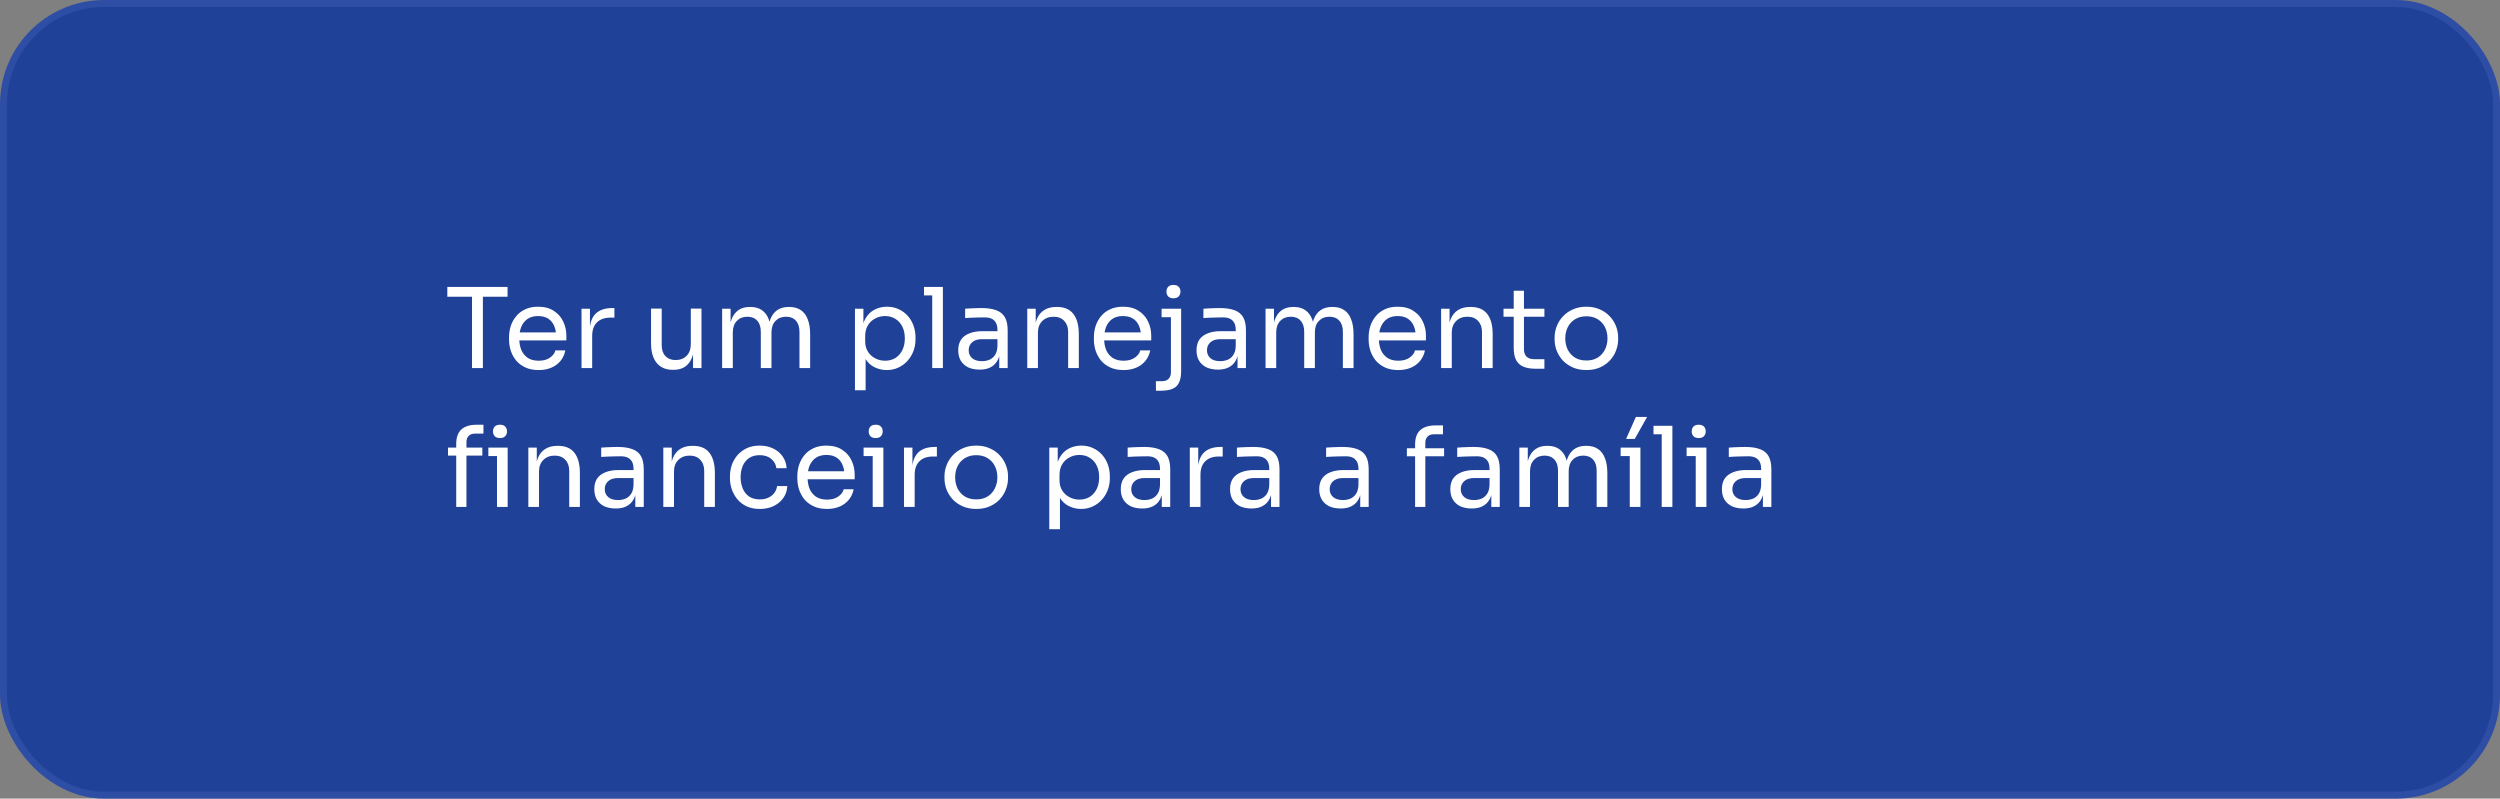
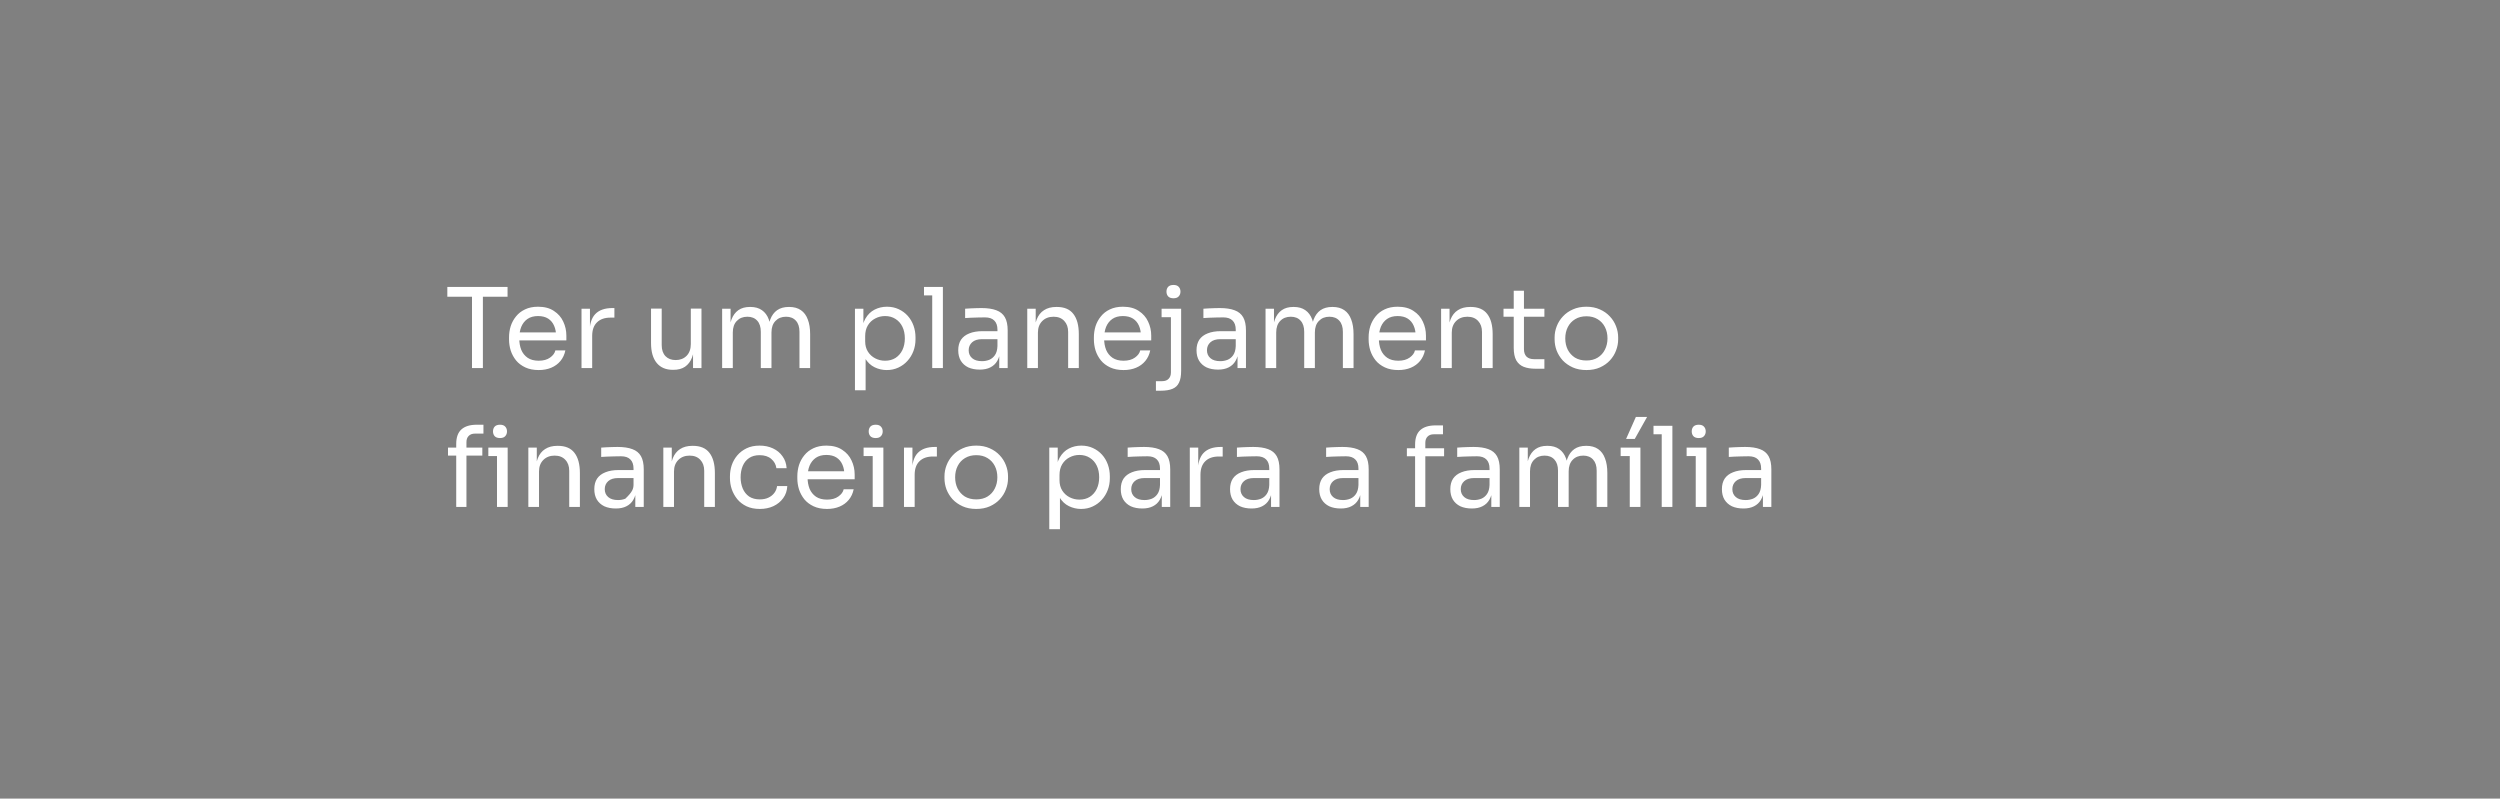
<svg xmlns="http://www.w3.org/2000/svg" width="360" height="115" viewBox="0 0 360 115" fill="none">
  <rect x="0" y="0" width="360" height="115" fill="#808080" stroke="none" />
-   <rect x="0.5" y="0.5" width="359" height="114" rx="14.5" fill="#1F4298" stroke="#2E4DA4" />
-   <path d="M67.968 53V42.408H69.536V53H67.968ZM64.416 42.728V41.32H73.088V42.728H64.416ZM77.573 53.288C76.826 53.288 76.181 53.16 75.637 52.904C75.093 52.648 74.65 52.312 74.309 51.896C73.967 51.469 73.711 50.995 73.541 50.472C73.381 49.949 73.301 49.416 73.301 48.872V48.584C73.301 48.029 73.381 47.491 73.541 46.968C73.711 46.445 73.967 45.976 74.309 45.56C74.65 45.133 75.082 44.797 75.605 44.552C76.138 44.296 76.762 44.168 77.477 44.168C78.405 44.168 79.167 44.371 79.765 44.776C80.373 45.171 80.821 45.683 81.109 46.312C81.407 46.941 81.557 47.613 81.557 48.328V49.016H73.973V47.864H80.437L80.085 48.488C80.085 47.88 79.989 47.357 79.797 46.92C79.605 46.472 79.317 46.125 78.933 45.88C78.549 45.635 78.063 45.512 77.477 45.512C76.869 45.512 76.362 45.651 75.957 45.928C75.562 46.205 75.263 46.584 75.061 47.064C74.869 47.544 74.773 48.099 74.773 48.728C74.773 49.336 74.869 49.885 75.061 50.376C75.263 50.856 75.573 51.24 75.989 51.528C76.405 51.805 76.933 51.944 77.573 51.944C78.245 51.944 78.789 51.795 79.205 51.496C79.631 51.197 79.887 50.851 79.973 50.456H81.413C81.295 51.043 81.061 51.549 80.709 51.976C80.357 52.403 79.914 52.728 79.381 52.952C78.847 53.176 78.245 53.288 77.573 53.288ZM83.738 53V44.456H84.954V47.976H84.89C84.89 46.728 85.162 45.816 85.706 45.24C86.26 44.653 87.087 44.36 88.186 44.36H88.474V45.736H87.93C87.076 45.736 86.42 45.965 85.962 46.424C85.503 46.872 85.274 47.523 85.274 48.376V53H83.738ZM96.901 53.256C95.887 53.256 95.109 52.925 94.565 52.264C94.021 51.603 93.749 50.648 93.749 49.4V44.44H95.285V49.704C95.285 50.376 95.466 50.904 95.829 51.288C96.191 51.661 96.682 51.848 97.301 51.848C97.941 51.848 98.463 51.645 98.869 51.24C99.274 50.824 99.477 50.259 99.477 49.544V44.44H101.013V53H99.797V49.336H99.989C99.989 50.179 99.877 50.893 99.653 51.48C99.429 52.056 99.093 52.499 98.645 52.808C98.207 53.107 97.647 53.256 96.965 53.256H96.901ZM103.988 53V44.456H105.204V48.12H105.012C105.012 47.288 105.118 46.584 105.332 46.008C105.556 45.421 105.886 44.973 106.324 44.664C106.761 44.355 107.316 44.2 107.988 44.2H108.052C108.724 44.2 109.278 44.355 109.716 44.664C110.164 44.973 110.494 45.421 110.708 46.008C110.921 46.584 111.028 47.288 111.028 48.12H110.58C110.58 47.288 110.692 46.584 110.916 46.008C111.14 45.421 111.47 44.973 111.908 44.664C112.356 44.355 112.916 44.2 113.588 44.2H113.652C114.324 44.2 114.884 44.355 115.332 44.664C115.78 44.973 116.11 45.421 116.324 46.008C116.548 46.584 116.66 47.288 116.66 48.12V53H115.124V47.784C115.124 47.091 114.953 46.557 114.612 46.184C114.27 45.8 113.796 45.608 113.188 45.608C112.558 45.608 112.052 45.811 111.668 46.216C111.284 46.611 111.092 47.165 111.092 47.88V53H109.556V47.784C109.556 47.091 109.385 46.557 109.044 46.184C108.702 45.8 108.228 45.608 107.62 45.608C106.99 45.608 106.484 45.811 106.1 46.216C105.716 46.611 105.524 47.165 105.524 47.88V53H103.988ZM123.113 56.2V44.456H124.329V48.152L124.041 48.12C124.094 47.203 124.286 46.456 124.617 45.88C124.958 45.293 125.401 44.861 125.945 44.584C126.489 44.307 127.081 44.168 127.721 44.168C128.339 44.168 128.899 44.285 129.401 44.52C129.913 44.755 130.35 45.075 130.713 45.48C131.075 45.885 131.353 46.355 131.545 46.888C131.737 47.421 131.833 47.987 131.833 48.584V48.872C131.833 49.469 131.731 50.035 131.529 50.568C131.326 51.101 131.038 51.571 130.665 51.976C130.302 52.381 129.865 52.701 129.353 52.936C128.851 53.171 128.297 53.288 127.689 53.288C127.081 53.288 126.499 53.155 125.945 52.888C125.39 52.621 124.931 52.189 124.569 51.592C124.206 50.995 123.998 50.211 123.945 49.24L124.649 50.52V56.2H123.113ZM127.449 51.944C128.025 51.944 128.526 51.811 128.953 51.544C129.379 51.267 129.71 50.888 129.945 50.408C130.179 49.917 130.297 49.357 130.297 48.728C130.297 48.088 130.179 47.528 129.945 47.048C129.71 46.568 129.379 46.195 128.953 45.928C128.526 45.651 128.025 45.512 127.449 45.512C126.937 45.512 126.462 45.629 126.025 45.864C125.587 46.088 125.235 46.419 124.969 46.856C124.713 47.283 124.585 47.8 124.585 48.408V49.144C124.585 49.731 124.718 50.232 124.985 50.648C125.251 51.064 125.603 51.384 126.041 51.608C126.478 51.832 126.947 51.944 127.449 51.944ZM134.24 53V41.32H135.776V53H134.24ZM133.056 42.536V41.32H135.776V42.536H133.056ZM143.89 53V50.44H143.634V47.48C143.634 46.893 143.479 46.451 143.17 46.152C142.871 45.853 142.429 45.704 141.842 45.704C141.511 45.704 141.17 45.709 140.818 45.72C140.466 45.731 140.13 45.741 139.81 45.752C139.49 45.763 139.213 45.779 138.978 45.8V44.456C139.213 44.435 139.458 44.419 139.714 44.408C139.981 44.387 140.253 44.376 140.53 44.376C140.807 44.365 141.074 44.36 141.33 44.36C142.205 44.36 142.919 44.467 143.474 44.68C144.029 44.883 144.439 45.219 144.706 45.688C144.973 46.157 145.106 46.792 145.106 47.592V53H143.89ZM141.09 53.224C140.45 53.224 139.895 53.117 139.426 52.904C138.967 52.68 138.61 52.36 138.354 51.944C138.109 51.528 137.986 51.027 137.986 50.44C137.986 49.832 138.119 49.325 138.386 48.92C138.663 48.515 139.063 48.211 139.586 48.008C140.109 47.795 140.738 47.688 141.474 47.688H143.794V48.84H141.41C140.791 48.84 140.317 48.989 139.986 49.288C139.655 49.587 139.49 49.971 139.49 50.44C139.49 50.909 139.655 51.288 139.986 51.576C140.317 51.864 140.791 52.008 141.41 52.008C141.773 52.008 142.119 51.944 142.45 51.816C142.781 51.677 143.053 51.453 143.266 51.144C143.49 50.824 143.613 50.387 143.634 49.832L144.05 50.44C143.997 51.048 143.847 51.56 143.602 51.976C143.367 52.381 143.037 52.691 142.61 52.904C142.194 53.117 141.687 53.224 141.09 53.224ZM147.925 53V44.456H149.141V48.12H148.949C148.949 47.277 149.061 46.568 149.285 45.992C149.52 45.405 149.872 44.963 150.341 44.664C150.81 44.355 151.402 44.2 152.117 44.2H152.181C153.258 44.2 154.053 44.536 154.565 45.208C155.088 45.88 155.349 46.851 155.349 48.12V53H153.813V47.8C153.813 47.139 153.626 46.611 153.253 46.216C152.88 45.811 152.368 45.608 151.717 45.608C151.045 45.608 150.501 45.816 150.085 46.232C149.669 46.648 149.461 47.203 149.461 47.896V53H147.925ZM161.792 53.288C161.045 53.288 160.4 53.16 159.856 52.904C159.312 52.648 158.869 52.312 158.528 51.896C158.186 51.469 157.93 50.995 157.76 50.472C157.6 49.949 157.52 49.416 157.52 48.872V48.584C157.52 48.029 157.6 47.491 157.76 46.968C157.93 46.445 158.186 45.976 158.528 45.56C158.869 45.133 159.301 44.797 159.824 44.552C160.357 44.296 160.981 44.168 161.696 44.168C162.624 44.168 163.386 44.371 163.984 44.776C164.592 45.171 165.04 45.683 165.328 46.312C165.626 46.941 165.776 47.613 165.776 48.328V49.016H158.192V47.864H164.656L164.304 48.488C164.304 47.88 164.208 47.357 164.016 46.92C163.824 46.472 163.536 46.125 163.152 45.88C162.768 45.635 162.282 45.512 161.696 45.512C161.088 45.512 160.581 45.651 160.176 45.928C159.781 46.205 159.482 46.584 159.28 47.064C159.088 47.544 158.992 48.099 158.992 48.728C158.992 49.336 159.088 49.885 159.28 50.376C159.482 50.856 159.792 51.24 160.208 51.528C160.624 51.805 161.152 51.944 161.792 51.944C162.464 51.944 163.008 51.795 163.424 51.496C163.85 51.197 164.106 50.851 164.192 50.456H165.632C165.514 51.043 165.28 51.549 164.928 51.976C164.576 52.403 164.133 52.728 163.6 52.952C163.066 53.176 162.464 53.288 161.792 53.288ZM166.452 56.264V54.888H167.348C167.754 54.888 168.063 54.776 168.276 54.552C168.5 54.328 168.612 54.019 168.612 53.624V44.456H170.084V53.4C170.084 54.115 169.983 54.68 169.78 55.096C169.588 55.512 169.274 55.811 168.836 55.992C168.41 56.173 167.839 56.264 167.124 56.264H166.452ZM167.268 45.672V44.456H170.084V45.672H167.268ZM168.98 42.952C168.639 42.952 168.383 42.861 168.212 42.68C168.052 42.499 167.972 42.269 167.972 41.992C167.972 41.715 168.052 41.485 168.212 41.304C168.383 41.123 168.639 41.032 168.98 41.032C169.322 41.032 169.572 41.123 169.732 41.304C169.903 41.485 169.988 41.715 169.988 41.992C169.988 42.269 169.903 42.499 169.732 42.68C169.572 42.861 169.322 42.952 168.98 42.952ZM178.203 53V50.44H177.947V47.48C177.947 46.893 177.792 46.451 177.483 46.152C177.184 45.853 176.741 45.704 176.155 45.704C175.824 45.704 175.483 45.709 175.131 45.72C174.779 45.731 174.443 45.741 174.123 45.752C173.803 45.763 173.525 45.779 173.291 45.8V44.456C173.525 44.435 173.771 44.419 174.027 44.408C174.293 44.387 174.565 44.376 174.843 44.376C175.12 44.365 175.387 44.36 175.643 44.36C176.517 44.36 177.232 44.467 177.787 44.68C178.341 44.883 178.752 45.219 179.019 45.688C179.285 46.157 179.419 46.792 179.419 47.592V53H178.203ZM175.403 53.224C174.763 53.224 174.208 53.117 173.739 52.904C173.28 52.68 172.923 52.36 172.667 51.944C172.421 51.528 172.299 51.027 172.299 50.44C172.299 49.832 172.432 49.325 172.699 48.92C172.976 48.515 173.376 48.211 173.899 48.008C174.421 47.795 175.051 47.688 175.786 47.688H178.107V48.84H175.723C175.104 48.84 174.629 48.989 174.299 49.288C173.968 49.587 173.803 49.971 173.803 50.44C173.803 50.909 173.968 51.288 174.299 51.576C174.629 51.864 175.104 52.008 175.723 52.008C176.085 52.008 176.432 51.944 176.763 51.816C177.093 51.677 177.365 51.453 177.579 51.144C177.803 50.824 177.925 50.387 177.947 49.832L178.363 50.44C178.309 51.048 178.16 51.56 177.915 51.976C177.68 52.381 177.349 52.691 176.923 52.904C176.507 53.117 176 53.224 175.403 53.224ZM182.238 53V44.456H183.454V48.12H183.262C183.262 47.288 183.368 46.584 183.582 46.008C183.806 45.421 184.136 44.973 184.574 44.664C185.011 44.355 185.566 44.2 186.238 44.2H186.302C186.974 44.2 187.528 44.355 187.966 44.664C188.414 44.973 188.744 45.421 188.958 46.008C189.171 46.584 189.278 47.288 189.278 48.12H188.83C188.83 47.288 188.942 46.584 189.166 46.008C189.39 45.421 189.72 44.973 190.158 44.664C190.606 44.355 191.166 44.2 191.838 44.2H191.902C192.574 44.2 193.134 44.355 193.582 44.664C194.03 44.973 194.36 45.421 194.574 46.008C194.798 46.584 194.91 47.288 194.91 48.12V53H193.374V47.784C193.374 47.091 193.203 46.557 192.862 46.184C192.52 45.8 192.046 45.608 191.438 45.608C190.808 45.608 190.302 45.811 189.918 46.216C189.534 46.611 189.342 47.165 189.342 47.88V53H187.806V47.784C187.806 47.091 187.635 46.557 187.294 46.184C186.952 45.8 186.478 45.608 185.87 45.608C185.24 45.608 184.734 45.811 184.35 46.216C183.966 46.611 183.774 47.165 183.774 47.88V53H182.238ZM201.354 53.288C200.607 53.288 199.962 53.16 199.418 52.904C198.874 52.648 198.431 52.312 198.09 51.896C197.749 51.469 197.493 50.995 197.322 50.472C197.162 49.949 197.082 49.416 197.082 48.872V48.584C197.082 48.029 197.162 47.491 197.322 46.968C197.493 46.445 197.749 45.976 198.09 45.56C198.431 45.133 198.863 44.797 199.386 44.552C199.919 44.296 200.543 44.168 201.258 44.168C202.186 44.168 202.949 44.371 203.546 44.776C204.154 45.171 204.602 45.683 204.89 46.312C205.189 46.941 205.338 47.613 205.338 48.328V49.016H197.754V47.864H204.218L203.866 48.488C203.866 47.88 203.77 47.357 203.578 46.92C203.386 46.472 203.098 46.125 202.714 45.88C202.33 45.635 201.845 45.512 201.258 45.512C200.65 45.512 200.143 45.651 199.738 45.928C199.343 46.205 199.045 46.584 198.842 47.064C198.65 47.544 198.554 48.099 198.554 48.728C198.554 49.336 198.65 49.885 198.842 50.376C199.045 50.856 199.354 51.24 199.77 51.528C200.186 51.805 200.714 51.944 201.354 51.944C202.026 51.944 202.57 51.795 202.986 51.496C203.413 51.197 203.669 50.851 203.754 50.456H205.194C205.077 51.043 204.842 51.549 204.49 51.976C204.138 52.403 203.695 52.728 203.162 52.952C202.629 53.176 202.026 53.288 201.354 53.288ZM207.519 53V44.456H208.735V48.12H208.543C208.543 47.277 208.655 46.568 208.879 45.992C209.114 45.405 209.466 44.963 209.935 44.664C210.404 44.355 210.996 44.2 211.711 44.2H211.775C212.852 44.2 213.647 44.536 214.159 45.208C214.682 45.88 214.943 46.851 214.943 48.12V53H213.407V47.8C213.407 47.139 213.22 46.611 212.847 46.216C212.474 45.811 211.962 45.608 211.311 45.608C210.639 45.608 210.095 45.816 209.679 46.232C209.263 46.648 209.055 47.203 209.055 47.896V53H207.519ZM221.081 53.096C220.441 53.096 219.887 53.005 219.417 52.824C218.959 52.643 218.601 52.333 218.345 51.896C218.1 51.448 217.977 50.845 217.977 50.088V41.864H219.449V50.28C219.449 50.739 219.572 51.096 219.817 51.352C220.073 51.597 220.431 51.72 220.889 51.72H222.393V53.096H221.081ZM216.505 45.608V44.456H222.393V45.608H216.505ZM228.439 53.288C227.693 53.288 227.037 53.16 226.471 52.904C225.906 52.648 225.426 52.312 225.031 51.896C224.647 51.469 224.354 50.995 224.151 50.472C223.959 49.949 223.863 49.416 223.863 48.872V48.584C223.863 48.04 223.965 47.507 224.167 46.984C224.37 46.451 224.669 45.976 225.063 45.56C225.458 45.133 225.938 44.797 226.503 44.552C227.069 44.296 227.714 44.168 228.439 44.168C229.165 44.168 229.81 44.296 230.375 44.552C230.941 44.797 231.421 45.133 231.815 45.56C232.21 45.976 232.509 46.451 232.711 46.984C232.914 47.507 233.015 48.04 233.015 48.584V48.872C233.015 49.416 232.914 49.949 232.711 50.472C232.519 50.995 232.226 51.469 231.831 51.896C231.447 52.312 230.973 52.648 230.407 52.904C229.842 53.16 229.186 53.288 228.439 53.288ZM228.439 51.912C229.079 51.912 229.623 51.773 230.071 51.496C230.53 51.208 230.877 50.824 231.111 50.344C231.357 49.864 231.479 49.325 231.479 48.728C231.479 48.12 231.357 47.576 231.111 47.096C230.866 46.616 230.514 46.237 230.055 45.96C229.607 45.683 229.069 45.544 228.439 45.544C227.821 45.544 227.282 45.683 226.823 45.96C226.365 46.237 226.013 46.616 225.767 47.096C225.522 47.576 225.399 48.12 225.399 48.728C225.399 49.325 225.517 49.864 225.751 50.344C225.997 50.824 226.343 51.208 226.791 51.496C227.25 51.773 227.799 51.912 228.439 51.912ZM65.696 73V63.928C65.696 62.979 65.947 62.28 66.448 61.832C66.949 61.384 67.685 61.16 68.656 61.16H69.616V62.44H68.4C68.005 62.44 67.701 62.552 67.488 62.776C67.275 62.989 67.168 63.288 67.168 63.672V73H65.696ZM64.512 65.608V64.456H69.456V65.608H64.512ZM71.568 73V64.456H73.104V73H71.568ZM70.32 65.672V64.456H73.104V65.672H70.32ZM72 63.08C71.659 63.08 71.403 62.989 71.232 62.808C71.072 62.627 70.992 62.397 70.992 62.12C70.992 61.843 71.072 61.613 71.232 61.432C71.403 61.251 71.659 61.16 72 61.16C72.341 61.16 72.592 61.251 72.752 61.432C72.923 61.613 73.008 61.843 73.008 62.12C73.008 62.397 72.923 62.627 72.752 62.808C72.592 62.989 72.341 63.08 72 63.08ZM76.081 73V64.456H77.297V68.12H77.105C77.105 67.277 77.217 66.568 77.441 65.992C77.676 65.405 78.028 64.963 78.497 64.664C78.967 64.355 79.559 64.2 80.273 64.2H80.337C81.415 64.2 82.209 64.536 82.721 65.208C83.244 65.88 83.505 66.851 83.505 68.12V73H81.969V67.8C81.969 67.139 81.783 66.611 81.409 66.216C81.036 65.811 80.524 65.608 79.873 65.608C79.201 65.608 78.657 65.816 78.241 66.232C77.825 66.648 77.617 67.203 77.617 67.896V73H76.081ZM91.484 73V70.44H91.228V67.48C91.228 66.893 91.073 66.451 90.764 66.152C90.465 65.853 90.022 65.704 89.436 65.704C89.105 65.704 88.764 65.709 88.412 65.72C88.06 65.731 87.724 65.741 87.404 65.752C87.084 65.763 86.806 65.779 86.572 65.8V64.456C86.806 64.435 87.052 64.419 87.308 64.408C87.574 64.387 87.846 64.376 88.124 64.376C88.401 64.365 88.668 64.36 88.924 64.36C89.798 64.36 90.513 64.467 91.068 64.68C91.622 64.883 92.033 65.219 92.3 65.688C92.566 66.157 92.7 66.792 92.7 67.592V73H91.484ZM88.684 73.224C88.044 73.224 87.489 73.117 87.02 72.904C86.561 72.68 86.204 72.36 85.948 71.944C85.702 71.528 85.58 71.027 85.58 70.44C85.58 69.832 85.713 69.325 85.98 68.92C86.257 68.515 86.657 68.211 87.18 68.008C87.702 67.795 88.332 67.688 89.068 67.688H91.388V68.84H89.004C88.385 68.84 87.91 68.989 87.58 69.288C87.249 69.587 87.084 69.971 87.084 70.44C87.084 70.909 87.249 71.288 87.58 71.576C87.91 71.864 88.385 72.008 89.004 72.008C89.366 72.008 89.713 71.944 90.044 71.816C90.374 71.677 90.646 71.453 90.86 71.144C91.084 70.824 91.206 70.387 91.228 69.832L91.644 70.44C91.59 71.048 91.441 71.56 91.196 71.976C90.961 72.381 90.63 72.691 90.204 72.904C89.788 73.117 89.281 73.224 88.684 73.224ZM95.519 73V64.456H96.735V68.12H96.543C96.543 67.277 96.655 66.568 96.879 65.992C97.114 65.405 97.466 64.963 97.935 64.664C98.404 64.355 98.996 64.2 99.711 64.2H99.775C100.852 64.2 101.647 64.536 102.159 65.208C102.682 65.88 102.943 66.851 102.943 68.12V73H101.407V67.8C101.407 67.139 101.22 66.611 100.847 66.216C100.474 65.811 99.962 65.608 99.311 65.608C98.639 65.608 98.095 65.816 97.679 66.232C97.263 66.648 97.055 67.203 97.055 67.896V73H95.519ZM109.417 73.288C108.681 73.288 108.041 73.16 107.497 72.904C106.964 72.648 106.521 72.307 106.169 71.88C105.817 71.443 105.551 70.963 105.369 70.44C105.199 69.917 105.113 69.395 105.113 68.872V68.584C105.113 68.04 105.199 67.507 105.369 66.984C105.551 66.461 105.817 65.992 106.169 65.576C106.532 65.149 106.98 64.808 107.513 64.552C108.047 64.296 108.671 64.168 109.385 64.168C110.1 64.168 110.74 64.301 111.305 64.568C111.881 64.835 112.34 65.213 112.681 65.704C113.033 66.184 113.231 66.755 113.273 67.416H111.801C111.727 66.883 111.481 66.44 111.065 66.088C110.649 65.725 110.089 65.544 109.385 65.544C108.777 65.544 108.271 65.683 107.865 65.96C107.46 66.237 107.156 66.616 106.953 67.096C106.751 67.576 106.649 68.12 106.649 68.728C106.649 69.315 106.751 69.853 106.953 70.344C107.156 70.824 107.46 71.208 107.865 71.496C108.281 71.773 108.799 71.912 109.417 71.912C109.897 71.912 110.313 71.827 110.665 71.656C111.017 71.485 111.3 71.256 111.513 70.968C111.727 70.68 111.855 70.355 111.897 69.992H113.369C113.337 70.664 113.14 71.245 112.777 71.736C112.425 72.227 111.956 72.611 111.369 72.888C110.793 73.155 110.143 73.288 109.417 73.288ZM119.088 73.288C118.342 73.288 117.696 73.16 117.152 72.904C116.608 72.648 116.166 72.312 115.824 71.896C115.483 71.469 115.227 70.995 115.056 70.472C114.896 69.949 114.816 69.416 114.816 68.872V68.584C114.816 68.029 114.896 67.491 115.056 66.968C115.227 66.445 115.483 65.976 115.824 65.56C116.166 65.133 116.598 64.797 117.12 64.552C117.654 64.296 118.278 64.168 118.992 64.168C119.92 64.168 120.683 64.371 121.28 64.776C121.888 65.171 122.336 65.683 122.624 66.312C122.923 66.941 123.072 67.613 123.072 68.328V69.016H115.488V67.864H121.952L121.6 68.488C121.6 67.88 121.504 67.357 121.312 66.92C121.12 66.472 120.832 66.125 120.448 65.88C120.064 65.635 119.579 65.512 118.992 65.512C118.384 65.512 117.878 65.651 117.472 65.928C117.078 66.205 116.779 66.584 116.576 67.064C116.384 67.544 116.288 68.099 116.288 68.728C116.288 69.336 116.384 69.885 116.576 70.376C116.779 70.856 117.088 71.24 117.504 71.528C117.92 71.805 118.448 71.944 119.088 71.944C119.76 71.944 120.304 71.795 120.72 71.496C121.147 71.197 121.403 70.851 121.488 70.456H122.928C122.811 71.043 122.576 71.549 122.224 71.976C121.872 72.403 121.43 72.728 120.896 72.952C120.363 73.176 119.76 73.288 119.088 73.288ZM125.669 73V64.456H127.205V73H125.669ZM124.357 65.672V64.456H127.205V65.672H124.357ZM126.101 63.08C125.76 63.08 125.504 62.989 125.333 62.808C125.173 62.627 125.093 62.397 125.093 62.12C125.093 61.843 125.173 61.613 125.333 61.432C125.504 61.251 125.76 61.16 126.101 61.16C126.443 61.16 126.693 61.251 126.853 61.432C127.024 61.613 127.109 61.843 127.109 62.12C127.109 62.397 127.024 62.627 126.853 62.808C126.693 62.989 126.443 63.08 126.101 63.08ZM130.175 73V64.456H131.391V67.976H131.327C131.327 66.728 131.599 65.816 132.143 65.24C132.698 64.653 133.524 64.36 134.623 64.36H134.911V65.736H134.367C133.514 65.736 132.858 65.965 132.399 66.424C131.94 66.872 131.711 67.523 131.711 68.376V73H130.175ZM140.58 73.288C139.833 73.288 139.177 73.16 138.612 72.904C138.047 72.648 137.567 72.312 137.172 71.896C136.788 71.469 136.495 70.995 136.292 70.472C136.1 69.949 136.004 69.416 136.004 68.872V68.584C136.004 68.04 136.105 67.507 136.308 66.984C136.511 66.451 136.809 65.976 137.204 65.56C137.599 65.133 138.079 64.797 138.644 64.552C139.209 64.296 139.855 64.168 140.58 64.168C141.305 64.168 141.951 64.296 142.516 64.552C143.081 64.797 143.561 65.133 143.956 65.56C144.351 65.976 144.649 66.451 144.852 66.984C145.055 67.507 145.156 68.04 145.156 68.584V68.872C145.156 69.416 145.055 69.949 144.852 70.472C144.66 70.995 144.367 71.469 143.972 71.896C143.588 72.312 143.113 72.648 142.548 72.904C141.983 73.16 141.327 73.288 140.58 73.288ZM140.58 71.912C141.22 71.912 141.764 71.773 142.212 71.496C142.671 71.208 143.017 70.824 143.252 70.344C143.497 69.864 143.62 69.325 143.62 68.728C143.62 68.12 143.497 67.576 143.252 67.096C143.007 66.616 142.655 66.237 142.196 65.96C141.748 65.683 141.209 65.544 140.58 65.544C139.961 65.544 139.423 65.683 138.964 65.96C138.505 66.237 138.153 66.616 137.908 67.096C137.663 67.576 137.54 68.12 137.54 68.728C137.54 69.325 137.657 69.864 137.892 70.344C138.137 70.824 138.484 71.208 138.932 71.496C139.391 71.773 139.94 71.912 140.58 71.912ZM151.097 76.2V64.456H152.313V68.152L152.025 68.12C152.078 67.203 152.27 66.456 152.601 65.88C152.942 65.293 153.385 64.861 153.929 64.584C154.473 64.307 155.065 64.168 155.705 64.168C156.324 64.168 156.884 64.285 157.385 64.52C157.897 64.755 158.334 65.075 158.697 65.48C159.06 65.885 159.337 66.355 159.529 66.888C159.721 67.421 159.817 67.987 159.817 68.584V68.872C159.817 69.469 159.716 70.035 159.513 70.568C159.31 71.101 159.022 71.571 158.649 71.976C158.286 72.381 157.849 72.701 157.337 72.936C156.836 73.171 156.281 73.288 155.673 73.288C155.065 73.288 154.484 73.155 153.929 72.888C153.374 72.621 152.916 72.189 152.553 71.592C152.19 70.995 151.982 70.211 151.929 69.24L152.633 70.52V76.2H151.097ZM155.433 71.944C156.009 71.944 156.51 71.811 156.937 71.544C157.364 71.267 157.694 70.888 157.929 70.408C158.164 69.917 158.281 69.357 158.281 68.728C158.281 68.088 158.164 67.528 157.929 67.048C157.694 66.568 157.364 66.195 156.937 65.928C156.51 65.651 156.009 65.512 155.433 65.512C154.921 65.512 154.446 65.629 154.009 65.864C153.572 66.088 153.22 66.419 152.953 66.856C152.697 67.283 152.569 67.8 152.569 68.408V69.144C152.569 69.731 152.702 70.232 152.969 70.648C153.236 71.064 153.588 71.384 154.025 71.608C154.462 71.832 154.932 71.944 155.433 71.944ZM167.296 73V70.44H167.04V67.48C167.04 66.893 166.886 66.451 166.576 66.152C166.278 65.853 165.835 65.704 165.248 65.704C164.918 65.704 164.576 65.709 164.224 65.72C163.872 65.731 163.536 65.741 163.216 65.752C162.896 65.763 162.619 65.779 162.384 65.8V64.456C162.619 64.435 162.864 64.419 163.12 64.408C163.387 64.387 163.659 64.376 163.936 64.376C164.214 64.365 164.48 64.36 164.736 64.36C165.611 64.36 166.326 64.467 166.88 64.68C167.435 64.883 167.846 65.219 168.112 65.688C168.379 66.157 168.512 66.792 168.512 67.592V73H167.296ZM164.496 73.224C163.856 73.224 163.302 73.117 162.832 72.904C162.374 72.68 162.016 72.36 161.76 71.944C161.515 71.528 161.392 71.027 161.392 70.44C161.392 69.832 161.526 69.325 161.792 68.92C162.07 68.515 162.47 68.211 162.992 68.008C163.515 67.795 164.144 67.688 164.88 67.688H167.2V68.84H164.816C164.198 68.84 163.723 68.989 163.392 69.288C163.062 69.587 162.896 69.971 162.896 70.44C162.896 70.909 163.062 71.288 163.392 71.576C163.723 71.864 164.198 72.008 164.816 72.008C165.179 72.008 165.526 71.944 165.856 71.816C166.187 71.677 166.459 71.453 166.672 71.144C166.896 70.824 167.019 70.387 167.04 69.832L167.456 70.44C167.403 71.048 167.254 71.56 167.008 71.976C166.774 72.381 166.443 72.691 166.016 72.904C165.6 73.117 165.094 73.224 164.496 73.224ZM171.331 73V64.456H172.547V67.976H172.483C172.483 66.728 172.755 65.816 173.299 65.24C173.854 64.653 174.681 64.36 175.779 64.36H176.067V65.736H175.523C174.67 65.736 174.014 65.965 173.555 66.424C173.097 66.872 172.867 67.523 172.867 68.376V73H171.331ZM183.031 73V70.44H182.775V67.48C182.775 66.893 182.62 66.451 182.311 66.152C182.012 65.853 181.569 65.704 180.983 65.704C180.652 65.704 180.311 65.709 179.959 65.72C179.607 65.731 179.271 65.741 178.951 65.752C178.631 65.763 178.353 65.779 178.119 65.8V64.456C178.353 64.435 178.599 64.419 178.855 64.408C179.121 64.387 179.393 64.376 179.671 64.376C179.948 64.365 180.215 64.36 180.471 64.36C181.345 64.36 182.06 64.467 182.615 64.68C183.169 64.883 183.58 65.219 183.847 65.688C184.113 66.157 184.247 66.792 184.247 67.592V73H183.031ZM180.231 73.224C179.591 73.224 179.036 73.117 178.567 72.904C178.108 72.68 177.751 72.36 177.495 71.944C177.249 71.528 177.127 71.027 177.127 70.44C177.127 69.832 177.26 69.325 177.527 68.92C177.804 68.515 178.204 68.211 178.727 68.008C179.249 67.795 179.879 67.688 180.615 67.688H182.935V68.84H180.551C179.932 68.84 179.457 68.989 179.127 69.288C178.796 69.587 178.631 69.971 178.631 70.44C178.631 70.909 178.796 71.288 179.127 71.576C179.457 71.864 179.932 72.008 180.551 72.008C180.913 72.008 181.26 71.944 181.591 71.816C181.921 71.677 182.193 71.453 182.407 71.144C182.631 70.824 182.753 70.387 182.775 69.832L183.191 70.44C183.137 71.048 182.988 71.56 182.743 71.976C182.508 72.381 182.177 72.691 181.751 72.904C181.335 73.117 180.828 73.224 180.231 73.224ZM195.874 73V70.44H195.618V67.48C195.618 66.893 195.464 66.451 195.154 66.152C194.856 65.853 194.413 65.704 193.826 65.704C193.496 65.704 193.154 65.709 192.802 65.72C192.45 65.731 192.114 65.741 191.794 65.752C191.474 65.763 191.197 65.779 190.962 65.8V64.456C191.197 64.435 191.442 64.419 191.698 64.408C191.965 64.387 192.237 64.376 192.514 64.376C192.792 64.365 193.058 64.36 193.314 64.36C194.189 64.36 194.904 64.467 195.458 64.68C196.013 64.883 196.424 65.219 196.69 65.688C196.957 66.157 197.09 66.792 197.09 67.592V73H195.874ZM193.074 73.224C192.434 73.224 191.88 73.117 191.41 72.904C190.952 72.68 190.594 72.36 190.338 71.944C190.093 71.528 189.97 71.027 189.97 70.44C189.97 69.832 190.104 69.325 190.37 68.92C190.648 68.515 191.048 68.211 191.57 68.008C192.093 67.795 192.722 67.688 193.458 67.688H195.778V68.84H193.394C192.776 68.84 192.301 68.989 191.97 69.288C191.64 69.587 191.474 69.971 191.474 70.44C191.474 70.909 191.64 71.288 191.97 71.576C192.301 71.864 192.776 72.008 193.394 72.008C193.757 72.008 194.104 71.944 194.434 71.816C194.765 71.677 195.037 71.453 195.25 71.144C195.474 70.824 195.597 70.387 195.618 69.832L196.034 70.44C195.981 71.048 195.832 71.56 195.586 71.976C195.352 72.381 195.021 72.691 194.594 72.904C194.178 73.117 193.672 73.224 193.074 73.224ZM203.774 73V64.024C203.774 63.075 204.025 62.376 204.526 61.928C205.027 61.48 205.763 61.256 206.734 61.256H207.79V62.536H206.478C206.083 62.536 205.779 62.648 205.566 62.872C205.353 63.085 205.246 63.384 205.246 63.768V73H203.774ZM202.59 65.704V64.552H207.95V65.704H202.59ZM214.749 73V70.44H214.493V67.48C214.493 66.893 214.339 66.451 214.029 66.152C213.731 65.853 213.288 65.704 212.701 65.704C212.371 65.704 212.029 65.709 211.677 65.72C211.325 65.731 210.989 65.741 210.669 65.752C210.349 65.763 210.072 65.779 209.837 65.8V64.456C210.072 64.435 210.317 64.419 210.573 64.408C210.84 64.387 211.112 64.376 211.389 64.376C211.667 64.365 211.933 64.36 212.189 64.36C213.064 64.36 213.779 64.467 214.333 64.68C214.888 64.883 215.299 65.219 215.565 65.688C215.832 66.157 215.965 66.792 215.965 67.592V73H214.749ZM211.949 73.224C211.309 73.224 210.755 73.117 210.285 72.904C209.827 72.68 209.469 72.36 209.213 71.944C208.968 71.528 208.845 71.027 208.845 70.44C208.845 69.832 208.979 69.325 209.245 68.92C209.523 68.515 209.923 68.211 210.445 68.008C210.968 67.795 211.597 67.688 212.333 67.688H214.653V68.84H212.269C211.651 68.84 211.176 68.989 210.845 69.288C210.515 69.587 210.349 69.971 210.349 70.44C210.349 70.909 210.515 71.288 210.845 71.576C211.176 71.864 211.651 72.008 212.269 72.008C212.632 72.008 212.979 71.944 213.309 71.816C213.64 71.677 213.912 71.453 214.125 71.144C214.349 70.824 214.472 70.387 214.493 69.832L214.909 70.44C214.856 71.048 214.707 71.56 214.461 71.976C214.227 72.381 213.896 72.691 213.469 72.904C213.053 73.117 212.547 73.224 211.949 73.224ZM218.785 73V64.456H220.001V68.12H219.809C219.809 67.288 219.915 66.584 220.129 66.008C220.353 65.421 220.683 64.973 221.121 64.664C221.558 64.355 222.113 64.2 222.785 64.2H222.849C223.521 64.2 224.075 64.355 224.513 64.664C224.961 64.973 225.291 65.421 225.505 66.008C225.718 66.584 225.825 67.288 225.825 68.12H225.377C225.377 67.288 225.489 66.584 225.713 66.008C225.937 65.421 226.267 64.973 226.705 64.664C227.153 64.355 227.713 64.2 228.385 64.2H228.449C229.121 64.2 229.681 64.355 230.129 64.664C230.577 64.973 230.907 65.421 231.121 66.008C231.345 66.584 231.457 67.288 231.457 68.12V73H229.921V67.784C229.921 67.091 229.75 66.557 229.409 66.184C229.067 65.8 228.593 65.608 227.985 65.608C227.355 65.608 226.849 65.811 226.465 66.216C226.081 66.611 225.889 67.165 225.889 67.88V73H224.353V67.784C224.353 67.091 224.182 66.557 223.841 66.184C223.499 65.8 223.025 65.608 222.417 65.608C221.787 65.608 221.281 65.811 220.897 66.216C220.513 66.611 220.321 67.165 220.321 67.88V73H218.785ZM234.685 73V64.456H236.221V73H234.685ZM233.373 65.672V64.456H236.221V65.672H233.373ZM234.157 63.208L235.565 60.04H237.181L235.405 63.208H234.157ZM239.287 73V61.32H240.823V73H239.287ZM238.103 62.536V61.32H240.823V62.536H238.103ZM244.185 73V64.456H245.721V73H244.185ZM242.873 65.672V64.456H245.721V65.672H242.873ZM244.617 63.08C244.276 63.08 244.02 62.989 243.849 62.808C243.689 62.627 243.609 62.397 243.609 62.12C243.609 61.843 243.689 61.613 243.849 61.432C244.02 61.251 244.276 61.16 244.617 61.16C244.958 61.16 245.209 61.251 245.369 61.432C245.54 61.613 245.625 61.843 245.625 62.12C245.625 62.397 245.54 62.627 245.369 62.808C245.209 62.989 244.958 63.08 244.617 63.08ZM253.859 73V70.44H253.603V67.48C253.603 66.893 253.448 66.451 253.139 66.152C252.84 65.853 252.397 65.704 251.811 65.704C251.48 65.704 251.139 65.709 250.787 65.72C250.435 65.731 250.099 65.741 249.779 65.752C249.459 65.763 249.181 65.779 248.947 65.8V64.456C249.181 64.435 249.427 64.419 249.683 64.408C249.949 64.387 250.221 64.376 250.499 64.376C250.776 64.365 251.043 64.36 251.299 64.36C252.173 64.36 252.888 64.467 253.443 64.68C253.997 64.883 254.408 65.219 254.675 65.688C254.941 66.157 255.075 66.792 255.075 67.592V73H253.859ZM251.059 73.224C250.419 73.224 249.864 73.117 249.395 72.904C248.936 72.68 248.579 72.36 248.323 71.944C248.077 71.528 247.955 71.027 247.955 70.44C247.955 69.832 248.088 69.325 248.355 68.92C248.632 68.515 249.032 68.211 249.555 68.008C250.077 67.795 250.707 67.688 251.443 67.688H253.763V68.84H251.379C250.76 68.84 250.285 68.989 249.955 69.288C249.624 69.587 249.459 69.971 249.459 70.44C249.459 70.909 249.624 71.288 249.955 71.576C250.285 71.864 250.76 72.008 251.379 72.008C251.741 72.008 252.088 71.944 252.419 71.816C252.749 71.677 253.021 71.453 253.235 71.144C253.459 70.824 253.581 70.387 253.603 69.832L254.019 70.44C253.965 71.048 253.816 71.56 253.571 71.976C253.336 72.381 253.005 72.691 252.579 72.904C252.163 73.117 251.656 73.224 251.059 73.224Z" fill="white" />
+   <path d="M67.968 53V42.408H69.536V53H67.968ZM64.416 42.728V41.32H73.088V42.728H64.416ZM77.573 53.288C76.826 53.288 76.181 53.16 75.637 52.904C75.093 52.648 74.65 52.312 74.309 51.896C73.967 51.469 73.711 50.995 73.541 50.472C73.381 49.949 73.301 49.416 73.301 48.872V48.584C73.301 48.029 73.381 47.491 73.541 46.968C73.711 46.445 73.967 45.976 74.309 45.56C74.65 45.133 75.082 44.797 75.605 44.552C76.138 44.296 76.762 44.168 77.477 44.168C78.405 44.168 79.167 44.371 79.765 44.776C80.373 45.171 80.821 45.683 81.109 46.312C81.407 46.941 81.557 47.613 81.557 48.328V49.016H73.973V47.864H80.437L80.085 48.488C80.085 47.88 79.989 47.357 79.797 46.92C79.605 46.472 79.317 46.125 78.933 45.88C78.549 45.635 78.063 45.512 77.477 45.512C76.869 45.512 76.362 45.651 75.957 45.928C75.562 46.205 75.263 46.584 75.061 47.064C74.869 47.544 74.773 48.099 74.773 48.728C74.773 49.336 74.869 49.885 75.061 50.376C75.263 50.856 75.573 51.24 75.989 51.528C76.405 51.805 76.933 51.944 77.573 51.944C78.245 51.944 78.789 51.795 79.205 51.496C79.631 51.197 79.887 50.851 79.973 50.456H81.413C81.295 51.043 81.061 51.549 80.709 51.976C80.357 52.403 79.914 52.728 79.381 52.952C78.847 53.176 78.245 53.288 77.573 53.288ZM83.738 53V44.456H84.954V47.976H84.89C84.89 46.728 85.162 45.816 85.706 45.24C86.26 44.653 87.087 44.36 88.186 44.36H88.474V45.736H87.93C87.076 45.736 86.42 45.965 85.962 46.424C85.503 46.872 85.274 47.523 85.274 48.376V53H83.738ZM96.901 53.256C95.887 53.256 95.109 52.925 94.565 52.264C94.021 51.603 93.749 50.648 93.749 49.4V44.44H95.285V49.704C95.285 50.376 95.466 50.904 95.829 51.288C96.191 51.661 96.682 51.848 97.301 51.848C97.941 51.848 98.463 51.645 98.869 51.24C99.274 50.824 99.477 50.259 99.477 49.544V44.44H101.013V53H99.797V49.336H99.989C99.989 50.179 99.877 50.893 99.653 51.48C99.429 52.056 99.093 52.499 98.645 52.808C98.207 53.107 97.647 53.256 96.965 53.256H96.901ZM103.988 53V44.456H105.204V48.12H105.012C105.012 47.288 105.118 46.584 105.332 46.008C105.556 45.421 105.886 44.973 106.324 44.664C106.761 44.355 107.316 44.2 107.988 44.2H108.052C108.724 44.2 109.278 44.355 109.716 44.664C110.164 44.973 110.494 45.421 110.708 46.008C110.921 46.584 111.028 47.288 111.028 48.12H110.58C110.58 47.288 110.692 46.584 110.916 46.008C111.14 45.421 111.47 44.973 111.908 44.664C112.356 44.355 112.916 44.2 113.588 44.2H113.652C114.324 44.2 114.884 44.355 115.332 44.664C115.78 44.973 116.11 45.421 116.324 46.008C116.548 46.584 116.66 47.288 116.66 48.12V53H115.124V47.784C115.124 47.091 114.953 46.557 114.612 46.184C114.27 45.8 113.796 45.608 113.188 45.608C112.558 45.608 112.052 45.811 111.668 46.216C111.284 46.611 111.092 47.165 111.092 47.88V53H109.556V47.784C109.556 47.091 109.385 46.557 109.044 46.184C108.702 45.8 108.228 45.608 107.62 45.608C106.99 45.608 106.484 45.811 106.1 46.216C105.716 46.611 105.524 47.165 105.524 47.88V53H103.988ZM123.113 56.2V44.456H124.329V48.152L124.041 48.12C124.094 47.203 124.286 46.456 124.617 45.88C124.958 45.293 125.401 44.861 125.945 44.584C126.489 44.307 127.081 44.168 127.721 44.168C128.339 44.168 128.899 44.285 129.401 44.52C129.913 44.755 130.35 45.075 130.713 45.48C131.075 45.885 131.353 46.355 131.545 46.888C131.737 47.421 131.833 47.987 131.833 48.584V48.872C131.833 49.469 131.731 50.035 131.529 50.568C131.326 51.101 131.038 51.571 130.665 51.976C130.302 52.381 129.865 52.701 129.353 52.936C128.851 53.171 128.297 53.288 127.689 53.288C127.081 53.288 126.499 53.155 125.945 52.888C125.39 52.621 124.931 52.189 124.569 51.592C124.206 50.995 123.998 50.211 123.945 49.24L124.649 50.52V56.2H123.113ZM127.449 51.944C128.025 51.944 128.526 51.811 128.953 51.544C129.379 51.267 129.71 50.888 129.945 50.408C130.179 49.917 130.297 49.357 130.297 48.728C130.297 48.088 130.179 47.528 129.945 47.048C129.71 46.568 129.379 46.195 128.953 45.928C128.526 45.651 128.025 45.512 127.449 45.512C126.937 45.512 126.462 45.629 126.025 45.864C125.587 46.088 125.235 46.419 124.969 46.856C124.713 47.283 124.585 47.8 124.585 48.408V49.144C124.585 49.731 124.718 50.232 124.985 50.648C125.251 51.064 125.603 51.384 126.041 51.608C126.478 51.832 126.947 51.944 127.449 51.944ZM134.24 53V41.32H135.776V53H134.24ZM133.056 42.536V41.32H135.776V42.536H133.056ZM143.89 53V50.44H143.634V47.48C143.634 46.893 143.479 46.451 143.17 46.152C142.871 45.853 142.429 45.704 141.842 45.704C141.511 45.704 141.17 45.709 140.818 45.72C140.466 45.731 140.13 45.741 139.81 45.752C139.49 45.763 139.213 45.779 138.978 45.8V44.456C139.213 44.435 139.458 44.419 139.714 44.408C139.981 44.387 140.253 44.376 140.53 44.376C140.807 44.365 141.074 44.36 141.33 44.36C142.205 44.36 142.919 44.467 143.474 44.68C144.029 44.883 144.439 45.219 144.706 45.688C144.973 46.157 145.106 46.792 145.106 47.592V53H143.89ZM141.09 53.224C140.45 53.224 139.895 53.117 139.426 52.904C138.967 52.68 138.61 52.36 138.354 51.944C138.109 51.528 137.986 51.027 137.986 50.44C137.986 49.832 138.119 49.325 138.386 48.92C138.663 48.515 139.063 48.211 139.586 48.008C140.109 47.795 140.738 47.688 141.474 47.688H143.794V48.84H141.41C140.791 48.84 140.317 48.989 139.986 49.288C139.655 49.587 139.49 49.971 139.49 50.44C139.49 50.909 139.655 51.288 139.986 51.576C140.317 51.864 140.791 52.008 141.41 52.008C141.773 52.008 142.119 51.944 142.45 51.816C142.781 51.677 143.053 51.453 143.266 51.144C143.49 50.824 143.613 50.387 143.634 49.832L144.05 50.44C143.997 51.048 143.847 51.56 143.602 51.976C143.367 52.381 143.037 52.691 142.61 52.904C142.194 53.117 141.687 53.224 141.09 53.224ZM147.925 53V44.456H149.141V48.12H148.949C148.949 47.277 149.061 46.568 149.285 45.992C149.52 45.405 149.872 44.963 150.341 44.664C150.81 44.355 151.402 44.2 152.117 44.2H152.181C153.258 44.2 154.053 44.536 154.565 45.208C155.088 45.88 155.349 46.851 155.349 48.12V53H153.813V47.8C153.813 47.139 153.626 46.611 153.253 46.216C152.88 45.811 152.368 45.608 151.717 45.608C151.045 45.608 150.501 45.816 150.085 46.232C149.669 46.648 149.461 47.203 149.461 47.896V53H147.925ZM161.792 53.288C161.045 53.288 160.4 53.16 159.856 52.904C159.312 52.648 158.869 52.312 158.528 51.896C158.186 51.469 157.93 50.995 157.76 50.472C157.6 49.949 157.52 49.416 157.52 48.872V48.584C157.52 48.029 157.6 47.491 157.76 46.968C157.93 46.445 158.186 45.976 158.528 45.56C158.869 45.133 159.301 44.797 159.824 44.552C160.357 44.296 160.981 44.168 161.696 44.168C162.624 44.168 163.386 44.371 163.984 44.776C164.592 45.171 165.04 45.683 165.328 46.312C165.626 46.941 165.776 47.613 165.776 48.328V49.016H158.192V47.864H164.656L164.304 48.488C164.304 47.88 164.208 47.357 164.016 46.92C163.824 46.472 163.536 46.125 163.152 45.88C162.768 45.635 162.282 45.512 161.696 45.512C161.088 45.512 160.581 45.651 160.176 45.928C159.781 46.205 159.482 46.584 159.28 47.064C159.088 47.544 158.992 48.099 158.992 48.728C158.992 49.336 159.088 49.885 159.28 50.376C159.482 50.856 159.792 51.24 160.208 51.528C160.624 51.805 161.152 51.944 161.792 51.944C162.464 51.944 163.008 51.795 163.424 51.496C163.85 51.197 164.106 50.851 164.192 50.456H165.632C165.514 51.043 165.28 51.549 164.928 51.976C164.576 52.403 164.133 52.728 163.6 52.952C163.066 53.176 162.464 53.288 161.792 53.288ZM166.452 56.264V54.888H167.348C167.754 54.888 168.063 54.776 168.276 54.552C168.5 54.328 168.612 54.019 168.612 53.624V44.456H170.084V53.4C170.084 54.115 169.983 54.68 169.78 55.096C169.588 55.512 169.274 55.811 168.836 55.992C168.41 56.173 167.839 56.264 167.124 56.264H166.452ZM167.268 45.672V44.456H170.084V45.672H167.268ZM168.98 42.952C168.639 42.952 168.383 42.861 168.212 42.68C168.052 42.499 167.972 42.269 167.972 41.992C167.972 41.715 168.052 41.485 168.212 41.304C168.383 41.123 168.639 41.032 168.98 41.032C169.322 41.032 169.572 41.123 169.732 41.304C169.903 41.485 169.988 41.715 169.988 41.992C169.988 42.269 169.903 42.499 169.732 42.68C169.572 42.861 169.322 42.952 168.98 42.952ZM178.203 53V50.44H177.947V47.48C177.947 46.893 177.792 46.451 177.483 46.152C177.184 45.853 176.741 45.704 176.155 45.704C175.824 45.704 175.483 45.709 175.131 45.72C174.779 45.731 174.443 45.741 174.123 45.752C173.803 45.763 173.525 45.779 173.291 45.8V44.456C173.525 44.435 173.771 44.419 174.027 44.408C174.293 44.387 174.565 44.376 174.843 44.376C175.12 44.365 175.387 44.36 175.643 44.36C176.517 44.36 177.232 44.467 177.787 44.68C178.341 44.883 178.752 45.219 179.019 45.688C179.285 46.157 179.419 46.792 179.419 47.592V53H178.203ZM175.403 53.224C174.763 53.224 174.208 53.117 173.739 52.904C173.28 52.68 172.923 52.36 172.667 51.944C172.421 51.528 172.299 51.027 172.299 50.44C172.299 49.832 172.432 49.325 172.699 48.92C172.976 48.515 173.376 48.211 173.899 48.008C174.421 47.795 175.051 47.688 175.786 47.688H178.107V48.84H175.723C175.104 48.84 174.629 48.989 174.299 49.288C173.968 49.587 173.803 49.971 173.803 50.44C173.803 50.909 173.968 51.288 174.299 51.576C174.629 51.864 175.104 52.008 175.723 52.008C176.085 52.008 176.432 51.944 176.763 51.816C177.093 51.677 177.365 51.453 177.579 51.144C177.803 50.824 177.925 50.387 177.947 49.832L178.363 50.44C178.309 51.048 178.16 51.56 177.915 51.976C177.68 52.381 177.349 52.691 176.923 52.904C176.507 53.117 176 53.224 175.403 53.224ZM182.238 53V44.456H183.454V48.12H183.262C183.262 47.288 183.368 46.584 183.582 46.008C183.806 45.421 184.136 44.973 184.574 44.664C185.011 44.355 185.566 44.2 186.238 44.2H186.302C186.974 44.2 187.528 44.355 187.966 44.664C188.414 44.973 188.744 45.421 188.958 46.008C189.171 46.584 189.278 47.288 189.278 48.12H188.83C188.83 47.288 188.942 46.584 189.166 46.008C189.39 45.421 189.72 44.973 190.158 44.664C190.606 44.355 191.166 44.2 191.838 44.2H191.902C192.574 44.2 193.134 44.355 193.582 44.664C194.03 44.973 194.36 45.421 194.574 46.008C194.798 46.584 194.91 47.288 194.91 48.12V53H193.374V47.784C193.374 47.091 193.203 46.557 192.862 46.184C192.52 45.8 192.046 45.608 191.438 45.608C190.808 45.608 190.302 45.811 189.918 46.216C189.534 46.611 189.342 47.165 189.342 47.88V53H187.806V47.784C187.806 47.091 187.635 46.557 187.294 46.184C186.952 45.8 186.478 45.608 185.87 45.608C185.24 45.608 184.734 45.811 184.35 46.216C183.966 46.611 183.774 47.165 183.774 47.88V53H182.238ZM201.354 53.288C200.607 53.288 199.962 53.16 199.418 52.904C198.874 52.648 198.431 52.312 198.09 51.896C197.749 51.469 197.493 50.995 197.322 50.472C197.162 49.949 197.082 49.416 197.082 48.872V48.584C197.082 48.029 197.162 47.491 197.322 46.968C197.493 46.445 197.749 45.976 198.09 45.56C198.431 45.133 198.863 44.797 199.386 44.552C199.919 44.296 200.543 44.168 201.258 44.168C202.186 44.168 202.949 44.371 203.546 44.776C204.154 45.171 204.602 45.683 204.89 46.312C205.189 46.941 205.338 47.613 205.338 48.328V49.016H197.754V47.864H204.218L203.866 48.488C203.866 47.88 203.77 47.357 203.578 46.92C203.386 46.472 203.098 46.125 202.714 45.88C202.33 45.635 201.845 45.512 201.258 45.512C200.65 45.512 200.143 45.651 199.738 45.928C199.343 46.205 199.045 46.584 198.842 47.064C198.65 47.544 198.554 48.099 198.554 48.728C198.554 49.336 198.65 49.885 198.842 50.376C199.045 50.856 199.354 51.24 199.77 51.528C200.186 51.805 200.714 51.944 201.354 51.944C202.026 51.944 202.57 51.795 202.986 51.496C203.413 51.197 203.669 50.851 203.754 50.456H205.194C205.077 51.043 204.842 51.549 204.49 51.976C204.138 52.403 203.695 52.728 203.162 52.952C202.629 53.176 202.026 53.288 201.354 53.288ZM207.519 53V44.456H208.735V48.12H208.543C208.543 47.277 208.655 46.568 208.879 45.992C209.114 45.405 209.466 44.963 209.935 44.664C210.404 44.355 210.996 44.2 211.711 44.2H211.775C212.852 44.2 213.647 44.536 214.159 45.208C214.682 45.88 214.943 46.851 214.943 48.12V53H213.407V47.8C213.407 47.139 213.22 46.611 212.847 46.216C212.474 45.811 211.962 45.608 211.311 45.608C210.639 45.608 210.095 45.816 209.679 46.232C209.263 46.648 209.055 47.203 209.055 47.896V53H207.519ZM221.081 53.096C220.441 53.096 219.887 53.005 219.417 52.824C218.959 52.643 218.601 52.333 218.345 51.896C218.1 51.448 217.977 50.845 217.977 50.088V41.864H219.449V50.28C219.449 50.739 219.572 51.096 219.817 51.352C220.073 51.597 220.431 51.72 220.889 51.72H222.393V53.096H221.081ZM216.505 45.608V44.456H222.393V45.608H216.505ZM228.439 53.288C227.693 53.288 227.037 53.16 226.471 52.904C225.906 52.648 225.426 52.312 225.031 51.896C224.647 51.469 224.354 50.995 224.151 50.472C223.959 49.949 223.863 49.416 223.863 48.872V48.584C223.863 48.04 223.965 47.507 224.167 46.984C224.37 46.451 224.669 45.976 225.063 45.56C225.458 45.133 225.938 44.797 226.503 44.552C227.069 44.296 227.714 44.168 228.439 44.168C229.165 44.168 229.81 44.296 230.375 44.552C230.941 44.797 231.421 45.133 231.815 45.56C232.21 45.976 232.509 46.451 232.711 46.984C232.914 47.507 233.015 48.04 233.015 48.584V48.872C233.015 49.416 232.914 49.949 232.711 50.472C232.519 50.995 232.226 51.469 231.831 51.896C231.447 52.312 230.973 52.648 230.407 52.904C229.842 53.16 229.186 53.288 228.439 53.288ZM228.439 51.912C229.079 51.912 229.623 51.773 230.071 51.496C230.53 51.208 230.877 50.824 231.111 50.344C231.357 49.864 231.479 49.325 231.479 48.728C231.479 48.12 231.357 47.576 231.111 47.096C230.866 46.616 230.514 46.237 230.055 45.96C229.607 45.683 229.069 45.544 228.439 45.544C227.821 45.544 227.282 45.683 226.823 45.96C226.365 46.237 226.013 46.616 225.767 47.096C225.522 47.576 225.399 48.12 225.399 48.728C225.399 49.325 225.517 49.864 225.751 50.344C225.997 50.824 226.343 51.208 226.791 51.496C227.25 51.773 227.799 51.912 228.439 51.912ZM65.696 73V63.928C65.696 62.979 65.947 62.28 66.448 61.832C66.949 61.384 67.685 61.16 68.656 61.16H69.616V62.44H68.4C68.005 62.44 67.701 62.552 67.488 62.776C67.275 62.989 67.168 63.288 67.168 63.672V73H65.696ZM64.512 65.608V64.456H69.456V65.608H64.512ZM71.568 73V64.456H73.104V73H71.568ZM70.32 65.672V64.456H73.104V65.672H70.32ZM72 63.08C71.659 63.08 71.403 62.989 71.232 62.808C71.072 62.627 70.992 62.397 70.992 62.12C70.992 61.843 71.072 61.613 71.232 61.432C71.403 61.251 71.659 61.16 72 61.16C72.341 61.16 72.592 61.251 72.752 61.432C72.923 61.613 73.008 61.843 73.008 62.12C73.008 62.397 72.923 62.627 72.752 62.808C72.592 62.989 72.341 63.08 72 63.08ZM76.081 73V64.456H77.297V68.12H77.105C77.105 67.277 77.217 66.568 77.441 65.992C77.676 65.405 78.028 64.963 78.497 64.664C78.967 64.355 79.559 64.2 80.273 64.2H80.337C81.415 64.2 82.209 64.536 82.721 65.208C83.244 65.88 83.505 66.851 83.505 68.12V73H81.969V67.8C81.969 67.139 81.783 66.611 81.409 66.216C81.036 65.811 80.524 65.608 79.873 65.608C79.201 65.608 78.657 65.816 78.241 66.232C77.825 66.648 77.617 67.203 77.617 67.896V73H76.081ZM91.484 73V70.44H91.228V67.48C91.228 66.893 91.073 66.451 90.764 66.152C90.465 65.853 90.022 65.704 89.436 65.704C89.105 65.704 88.764 65.709 88.412 65.72C88.06 65.731 87.724 65.741 87.404 65.752C87.084 65.763 86.806 65.779 86.572 65.8V64.456C86.806 64.435 87.052 64.419 87.308 64.408C87.574 64.387 87.846 64.376 88.124 64.376C88.401 64.365 88.668 64.36 88.924 64.36C89.798 64.36 90.513 64.467 91.068 64.68C91.622 64.883 92.033 65.219 92.3 65.688C92.566 66.157 92.7 66.792 92.7 67.592V73H91.484ZM88.684 73.224C88.044 73.224 87.489 73.117 87.02 72.904C86.561 72.68 86.204 72.36 85.948 71.944C85.702 71.528 85.58 71.027 85.58 70.44C85.58 69.832 85.713 69.325 85.98 68.92C86.257 68.515 86.657 68.211 87.18 68.008C87.702 67.795 88.332 67.688 89.068 67.688H91.388V68.84H89.004C88.385 68.84 87.91 68.989 87.58 69.288C87.249 69.587 87.084 69.971 87.084 70.44C87.084 70.909 87.249 71.288 87.58 71.576C87.91 71.864 88.385 72.008 89.004 72.008C89.366 72.008 89.713 71.944 90.044 71.816C91.084 70.824 91.206 70.387 91.228 69.832L91.644 70.44C91.59 71.048 91.441 71.56 91.196 71.976C90.961 72.381 90.63 72.691 90.204 72.904C89.788 73.117 89.281 73.224 88.684 73.224ZM95.519 73V64.456H96.735V68.12H96.543C96.543 67.277 96.655 66.568 96.879 65.992C97.114 65.405 97.466 64.963 97.935 64.664C98.404 64.355 98.996 64.2 99.711 64.2H99.775C100.852 64.2 101.647 64.536 102.159 65.208C102.682 65.88 102.943 66.851 102.943 68.12V73H101.407V67.8C101.407 67.139 101.22 66.611 100.847 66.216C100.474 65.811 99.962 65.608 99.311 65.608C98.639 65.608 98.095 65.816 97.679 66.232C97.263 66.648 97.055 67.203 97.055 67.896V73H95.519ZM109.417 73.288C108.681 73.288 108.041 73.16 107.497 72.904C106.964 72.648 106.521 72.307 106.169 71.88C105.817 71.443 105.551 70.963 105.369 70.44C105.199 69.917 105.113 69.395 105.113 68.872V68.584C105.113 68.04 105.199 67.507 105.369 66.984C105.551 66.461 105.817 65.992 106.169 65.576C106.532 65.149 106.98 64.808 107.513 64.552C108.047 64.296 108.671 64.168 109.385 64.168C110.1 64.168 110.74 64.301 111.305 64.568C111.881 64.835 112.34 65.213 112.681 65.704C113.033 66.184 113.231 66.755 113.273 67.416H111.801C111.727 66.883 111.481 66.44 111.065 66.088C110.649 65.725 110.089 65.544 109.385 65.544C108.777 65.544 108.271 65.683 107.865 65.96C107.46 66.237 107.156 66.616 106.953 67.096C106.751 67.576 106.649 68.12 106.649 68.728C106.649 69.315 106.751 69.853 106.953 70.344C107.156 70.824 107.46 71.208 107.865 71.496C108.281 71.773 108.799 71.912 109.417 71.912C109.897 71.912 110.313 71.827 110.665 71.656C111.017 71.485 111.3 71.256 111.513 70.968C111.727 70.68 111.855 70.355 111.897 69.992H113.369C113.337 70.664 113.14 71.245 112.777 71.736C112.425 72.227 111.956 72.611 111.369 72.888C110.793 73.155 110.143 73.288 109.417 73.288ZM119.088 73.288C118.342 73.288 117.696 73.16 117.152 72.904C116.608 72.648 116.166 72.312 115.824 71.896C115.483 71.469 115.227 70.995 115.056 70.472C114.896 69.949 114.816 69.416 114.816 68.872V68.584C114.816 68.029 114.896 67.491 115.056 66.968C115.227 66.445 115.483 65.976 115.824 65.56C116.166 65.133 116.598 64.797 117.12 64.552C117.654 64.296 118.278 64.168 118.992 64.168C119.92 64.168 120.683 64.371 121.28 64.776C121.888 65.171 122.336 65.683 122.624 66.312C122.923 66.941 123.072 67.613 123.072 68.328V69.016H115.488V67.864H121.952L121.6 68.488C121.6 67.88 121.504 67.357 121.312 66.92C121.12 66.472 120.832 66.125 120.448 65.88C120.064 65.635 119.579 65.512 118.992 65.512C118.384 65.512 117.878 65.651 117.472 65.928C117.078 66.205 116.779 66.584 116.576 67.064C116.384 67.544 116.288 68.099 116.288 68.728C116.288 69.336 116.384 69.885 116.576 70.376C116.779 70.856 117.088 71.24 117.504 71.528C117.92 71.805 118.448 71.944 119.088 71.944C119.76 71.944 120.304 71.795 120.72 71.496C121.147 71.197 121.403 70.851 121.488 70.456H122.928C122.811 71.043 122.576 71.549 122.224 71.976C121.872 72.403 121.43 72.728 120.896 72.952C120.363 73.176 119.76 73.288 119.088 73.288ZM125.669 73V64.456H127.205V73H125.669ZM124.357 65.672V64.456H127.205V65.672H124.357ZM126.101 63.08C125.76 63.08 125.504 62.989 125.333 62.808C125.173 62.627 125.093 62.397 125.093 62.12C125.093 61.843 125.173 61.613 125.333 61.432C125.504 61.251 125.76 61.16 126.101 61.16C126.443 61.16 126.693 61.251 126.853 61.432C127.024 61.613 127.109 61.843 127.109 62.12C127.109 62.397 127.024 62.627 126.853 62.808C126.693 62.989 126.443 63.08 126.101 63.08ZM130.175 73V64.456H131.391V67.976H131.327C131.327 66.728 131.599 65.816 132.143 65.24C132.698 64.653 133.524 64.36 134.623 64.36H134.911V65.736H134.367C133.514 65.736 132.858 65.965 132.399 66.424C131.94 66.872 131.711 67.523 131.711 68.376V73H130.175ZM140.58 73.288C139.833 73.288 139.177 73.16 138.612 72.904C138.047 72.648 137.567 72.312 137.172 71.896C136.788 71.469 136.495 70.995 136.292 70.472C136.1 69.949 136.004 69.416 136.004 68.872V68.584C136.004 68.04 136.105 67.507 136.308 66.984C136.511 66.451 136.809 65.976 137.204 65.56C137.599 65.133 138.079 64.797 138.644 64.552C139.209 64.296 139.855 64.168 140.58 64.168C141.305 64.168 141.951 64.296 142.516 64.552C143.081 64.797 143.561 65.133 143.956 65.56C144.351 65.976 144.649 66.451 144.852 66.984C145.055 67.507 145.156 68.04 145.156 68.584V68.872C145.156 69.416 145.055 69.949 144.852 70.472C144.66 70.995 144.367 71.469 143.972 71.896C143.588 72.312 143.113 72.648 142.548 72.904C141.983 73.16 141.327 73.288 140.58 73.288ZM140.58 71.912C141.22 71.912 141.764 71.773 142.212 71.496C142.671 71.208 143.017 70.824 143.252 70.344C143.497 69.864 143.62 69.325 143.62 68.728C143.62 68.12 143.497 67.576 143.252 67.096C143.007 66.616 142.655 66.237 142.196 65.96C141.748 65.683 141.209 65.544 140.58 65.544C139.961 65.544 139.423 65.683 138.964 65.96C138.505 66.237 138.153 66.616 137.908 67.096C137.663 67.576 137.54 68.12 137.54 68.728C137.54 69.325 137.657 69.864 137.892 70.344C138.137 70.824 138.484 71.208 138.932 71.496C139.391 71.773 139.94 71.912 140.58 71.912ZM151.097 76.2V64.456H152.313V68.152L152.025 68.12C152.078 67.203 152.27 66.456 152.601 65.88C152.942 65.293 153.385 64.861 153.929 64.584C154.473 64.307 155.065 64.168 155.705 64.168C156.324 64.168 156.884 64.285 157.385 64.52C157.897 64.755 158.334 65.075 158.697 65.48C159.06 65.885 159.337 66.355 159.529 66.888C159.721 67.421 159.817 67.987 159.817 68.584V68.872C159.817 69.469 159.716 70.035 159.513 70.568C159.31 71.101 159.022 71.571 158.649 71.976C158.286 72.381 157.849 72.701 157.337 72.936C156.836 73.171 156.281 73.288 155.673 73.288C155.065 73.288 154.484 73.155 153.929 72.888C153.374 72.621 152.916 72.189 152.553 71.592C152.19 70.995 151.982 70.211 151.929 69.24L152.633 70.52V76.2H151.097ZM155.433 71.944C156.009 71.944 156.51 71.811 156.937 71.544C157.364 71.267 157.694 70.888 157.929 70.408C158.164 69.917 158.281 69.357 158.281 68.728C158.281 68.088 158.164 67.528 157.929 67.048C157.694 66.568 157.364 66.195 156.937 65.928C156.51 65.651 156.009 65.512 155.433 65.512C154.921 65.512 154.446 65.629 154.009 65.864C153.572 66.088 153.22 66.419 152.953 66.856C152.697 67.283 152.569 67.8 152.569 68.408V69.144C152.569 69.731 152.702 70.232 152.969 70.648C153.236 71.064 153.588 71.384 154.025 71.608C154.462 71.832 154.932 71.944 155.433 71.944ZM167.296 73V70.44H167.04V67.48C167.04 66.893 166.886 66.451 166.576 66.152C166.278 65.853 165.835 65.704 165.248 65.704C164.918 65.704 164.576 65.709 164.224 65.72C163.872 65.731 163.536 65.741 163.216 65.752C162.896 65.763 162.619 65.779 162.384 65.8V64.456C162.619 64.435 162.864 64.419 163.12 64.408C163.387 64.387 163.659 64.376 163.936 64.376C164.214 64.365 164.48 64.36 164.736 64.36C165.611 64.36 166.326 64.467 166.88 64.68C167.435 64.883 167.846 65.219 168.112 65.688C168.379 66.157 168.512 66.792 168.512 67.592V73H167.296ZM164.496 73.224C163.856 73.224 163.302 73.117 162.832 72.904C162.374 72.68 162.016 72.36 161.76 71.944C161.515 71.528 161.392 71.027 161.392 70.44C161.392 69.832 161.526 69.325 161.792 68.92C162.07 68.515 162.47 68.211 162.992 68.008C163.515 67.795 164.144 67.688 164.88 67.688H167.2V68.84H164.816C164.198 68.84 163.723 68.989 163.392 69.288C163.062 69.587 162.896 69.971 162.896 70.44C162.896 70.909 163.062 71.288 163.392 71.576C163.723 71.864 164.198 72.008 164.816 72.008C165.179 72.008 165.526 71.944 165.856 71.816C166.187 71.677 166.459 71.453 166.672 71.144C166.896 70.824 167.019 70.387 167.04 69.832L167.456 70.44C167.403 71.048 167.254 71.56 167.008 71.976C166.774 72.381 166.443 72.691 166.016 72.904C165.6 73.117 165.094 73.224 164.496 73.224ZM171.331 73V64.456H172.547V67.976H172.483C172.483 66.728 172.755 65.816 173.299 65.24C173.854 64.653 174.681 64.36 175.779 64.36H176.067V65.736H175.523C174.67 65.736 174.014 65.965 173.555 66.424C173.097 66.872 172.867 67.523 172.867 68.376V73H171.331ZM183.031 73V70.44H182.775V67.48C182.775 66.893 182.62 66.451 182.311 66.152C182.012 65.853 181.569 65.704 180.983 65.704C180.652 65.704 180.311 65.709 179.959 65.72C179.607 65.731 179.271 65.741 178.951 65.752C178.631 65.763 178.353 65.779 178.119 65.8V64.456C178.353 64.435 178.599 64.419 178.855 64.408C179.121 64.387 179.393 64.376 179.671 64.376C179.948 64.365 180.215 64.36 180.471 64.36C181.345 64.36 182.06 64.467 182.615 64.68C183.169 64.883 183.58 65.219 183.847 65.688C184.113 66.157 184.247 66.792 184.247 67.592V73H183.031ZM180.231 73.224C179.591 73.224 179.036 73.117 178.567 72.904C178.108 72.68 177.751 72.36 177.495 71.944C177.249 71.528 177.127 71.027 177.127 70.44C177.127 69.832 177.26 69.325 177.527 68.92C177.804 68.515 178.204 68.211 178.727 68.008C179.249 67.795 179.879 67.688 180.615 67.688H182.935V68.84H180.551C179.932 68.84 179.457 68.989 179.127 69.288C178.796 69.587 178.631 69.971 178.631 70.44C178.631 70.909 178.796 71.288 179.127 71.576C179.457 71.864 179.932 72.008 180.551 72.008C180.913 72.008 181.26 71.944 181.591 71.816C181.921 71.677 182.193 71.453 182.407 71.144C182.631 70.824 182.753 70.387 182.775 69.832L183.191 70.44C183.137 71.048 182.988 71.56 182.743 71.976C182.508 72.381 182.177 72.691 181.751 72.904C181.335 73.117 180.828 73.224 180.231 73.224ZM195.874 73V70.44H195.618V67.48C195.618 66.893 195.464 66.451 195.154 66.152C194.856 65.853 194.413 65.704 193.826 65.704C193.496 65.704 193.154 65.709 192.802 65.72C192.45 65.731 192.114 65.741 191.794 65.752C191.474 65.763 191.197 65.779 190.962 65.8V64.456C191.197 64.435 191.442 64.419 191.698 64.408C191.965 64.387 192.237 64.376 192.514 64.376C192.792 64.365 193.058 64.36 193.314 64.36C194.189 64.36 194.904 64.467 195.458 64.68C196.013 64.883 196.424 65.219 196.69 65.688C196.957 66.157 197.09 66.792 197.09 67.592V73H195.874ZM193.074 73.224C192.434 73.224 191.88 73.117 191.41 72.904C190.952 72.68 190.594 72.36 190.338 71.944C190.093 71.528 189.97 71.027 189.97 70.44C189.97 69.832 190.104 69.325 190.37 68.92C190.648 68.515 191.048 68.211 191.57 68.008C192.093 67.795 192.722 67.688 193.458 67.688H195.778V68.84H193.394C192.776 68.84 192.301 68.989 191.97 69.288C191.64 69.587 191.474 69.971 191.474 70.44C191.474 70.909 191.64 71.288 191.97 71.576C192.301 71.864 192.776 72.008 193.394 72.008C193.757 72.008 194.104 71.944 194.434 71.816C194.765 71.677 195.037 71.453 195.25 71.144C195.474 70.824 195.597 70.387 195.618 69.832L196.034 70.44C195.981 71.048 195.832 71.56 195.586 71.976C195.352 72.381 195.021 72.691 194.594 72.904C194.178 73.117 193.672 73.224 193.074 73.224ZM203.774 73V64.024C203.774 63.075 204.025 62.376 204.526 61.928C205.027 61.48 205.763 61.256 206.734 61.256H207.79V62.536H206.478C206.083 62.536 205.779 62.648 205.566 62.872C205.353 63.085 205.246 63.384 205.246 63.768V73H203.774ZM202.59 65.704V64.552H207.95V65.704H202.59ZM214.749 73V70.44H214.493V67.48C214.493 66.893 214.339 66.451 214.029 66.152C213.731 65.853 213.288 65.704 212.701 65.704C212.371 65.704 212.029 65.709 211.677 65.72C211.325 65.731 210.989 65.741 210.669 65.752C210.349 65.763 210.072 65.779 209.837 65.8V64.456C210.072 64.435 210.317 64.419 210.573 64.408C210.84 64.387 211.112 64.376 211.389 64.376C211.667 64.365 211.933 64.36 212.189 64.36C213.064 64.36 213.779 64.467 214.333 64.68C214.888 64.883 215.299 65.219 215.565 65.688C215.832 66.157 215.965 66.792 215.965 67.592V73H214.749ZM211.949 73.224C211.309 73.224 210.755 73.117 210.285 72.904C209.827 72.68 209.469 72.36 209.213 71.944C208.968 71.528 208.845 71.027 208.845 70.44C208.845 69.832 208.979 69.325 209.245 68.92C209.523 68.515 209.923 68.211 210.445 68.008C210.968 67.795 211.597 67.688 212.333 67.688H214.653V68.84H212.269C211.651 68.84 211.176 68.989 210.845 69.288C210.515 69.587 210.349 69.971 210.349 70.44C210.349 70.909 210.515 71.288 210.845 71.576C211.176 71.864 211.651 72.008 212.269 72.008C212.632 72.008 212.979 71.944 213.309 71.816C213.64 71.677 213.912 71.453 214.125 71.144C214.349 70.824 214.472 70.387 214.493 69.832L214.909 70.44C214.856 71.048 214.707 71.56 214.461 71.976C214.227 72.381 213.896 72.691 213.469 72.904C213.053 73.117 212.547 73.224 211.949 73.224ZM218.785 73V64.456H220.001V68.12H219.809C219.809 67.288 219.915 66.584 220.129 66.008C220.353 65.421 220.683 64.973 221.121 64.664C221.558 64.355 222.113 64.2 222.785 64.2H222.849C223.521 64.2 224.075 64.355 224.513 64.664C224.961 64.973 225.291 65.421 225.505 66.008C225.718 66.584 225.825 67.288 225.825 68.12H225.377C225.377 67.288 225.489 66.584 225.713 66.008C225.937 65.421 226.267 64.973 226.705 64.664C227.153 64.355 227.713 64.2 228.385 64.2H228.449C229.121 64.2 229.681 64.355 230.129 64.664C230.577 64.973 230.907 65.421 231.121 66.008C231.345 66.584 231.457 67.288 231.457 68.12V73H229.921V67.784C229.921 67.091 229.75 66.557 229.409 66.184C229.067 65.8 228.593 65.608 227.985 65.608C227.355 65.608 226.849 65.811 226.465 66.216C226.081 66.611 225.889 67.165 225.889 67.88V73H224.353V67.784C224.353 67.091 224.182 66.557 223.841 66.184C223.499 65.8 223.025 65.608 222.417 65.608C221.787 65.608 221.281 65.811 220.897 66.216C220.513 66.611 220.321 67.165 220.321 67.88V73H218.785ZM234.685 73V64.456H236.221V73H234.685ZM233.373 65.672V64.456H236.221V65.672H233.373ZM234.157 63.208L235.565 60.04H237.181L235.405 63.208H234.157ZM239.287 73V61.32H240.823V73H239.287ZM238.103 62.536V61.32H240.823V62.536H238.103ZM244.185 73V64.456H245.721V73H244.185ZM242.873 65.672V64.456H245.721V65.672H242.873ZM244.617 63.08C244.276 63.08 244.02 62.989 243.849 62.808C243.689 62.627 243.609 62.397 243.609 62.12C243.609 61.843 243.689 61.613 243.849 61.432C244.02 61.251 244.276 61.16 244.617 61.16C244.958 61.16 245.209 61.251 245.369 61.432C245.54 61.613 245.625 61.843 245.625 62.12C245.625 62.397 245.54 62.627 245.369 62.808C245.209 62.989 244.958 63.08 244.617 63.08ZM253.859 73V70.44H253.603V67.48C253.603 66.893 253.448 66.451 253.139 66.152C252.84 65.853 252.397 65.704 251.811 65.704C251.48 65.704 251.139 65.709 250.787 65.72C250.435 65.731 250.099 65.741 249.779 65.752C249.459 65.763 249.181 65.779 248.947 65.8V64.456C249.181 64.435 249.427 64.419 249.683 64.408C249.949 64.387 250.221 64.376 250.499 64.376C250.776 64.365 251.043 64.36 251.299 64.36C252.173 64.36 252.888 64.467 253.443 64.68C253.997 64.883 254.408 65.219 254.675 65.688C254.941 66.157 255.075 66.792 255.075 67.592V73H253.859ZM251.059 73.224C250.419 73.224 249.864 73.117 249.395 72.904C248.936 72.68 248.579 72.36 248.323 71.944C248.077 71.528 247.955 71.027 247.955 70.44C247.955 69.832 248.088 69.325 248.355 68.92C248.632 68.515 249.032 68.211 249.555 68.008C250.077 67.795 250.707 67.688 251.443 67.688H253.763V68.84H251.379C250.76 68.84 250.285 68.989 249.955 69.288C249.624 69.587 249.459 69.971 249.459 70.44C249.459 70.909 249.624 71.288 249.955 71.576C250.285 71.864 250.76 72.008 251.379 72.008C251.741 72.008 252.088 71.944 252.419 71.816C252.749 71.677 253.021 71.453 253.235 71.144C253.459 70.824 253.581 70.387 253.603 69.832L254.019 70.44C253.965 71.048 253.816 71.56 253.571 71.976C253.336 72.381 253.005 72.691 252.579 72.904C252.163 73.117 251.656 73.224 251.059 73.224Z" fill="white" />
</svg>